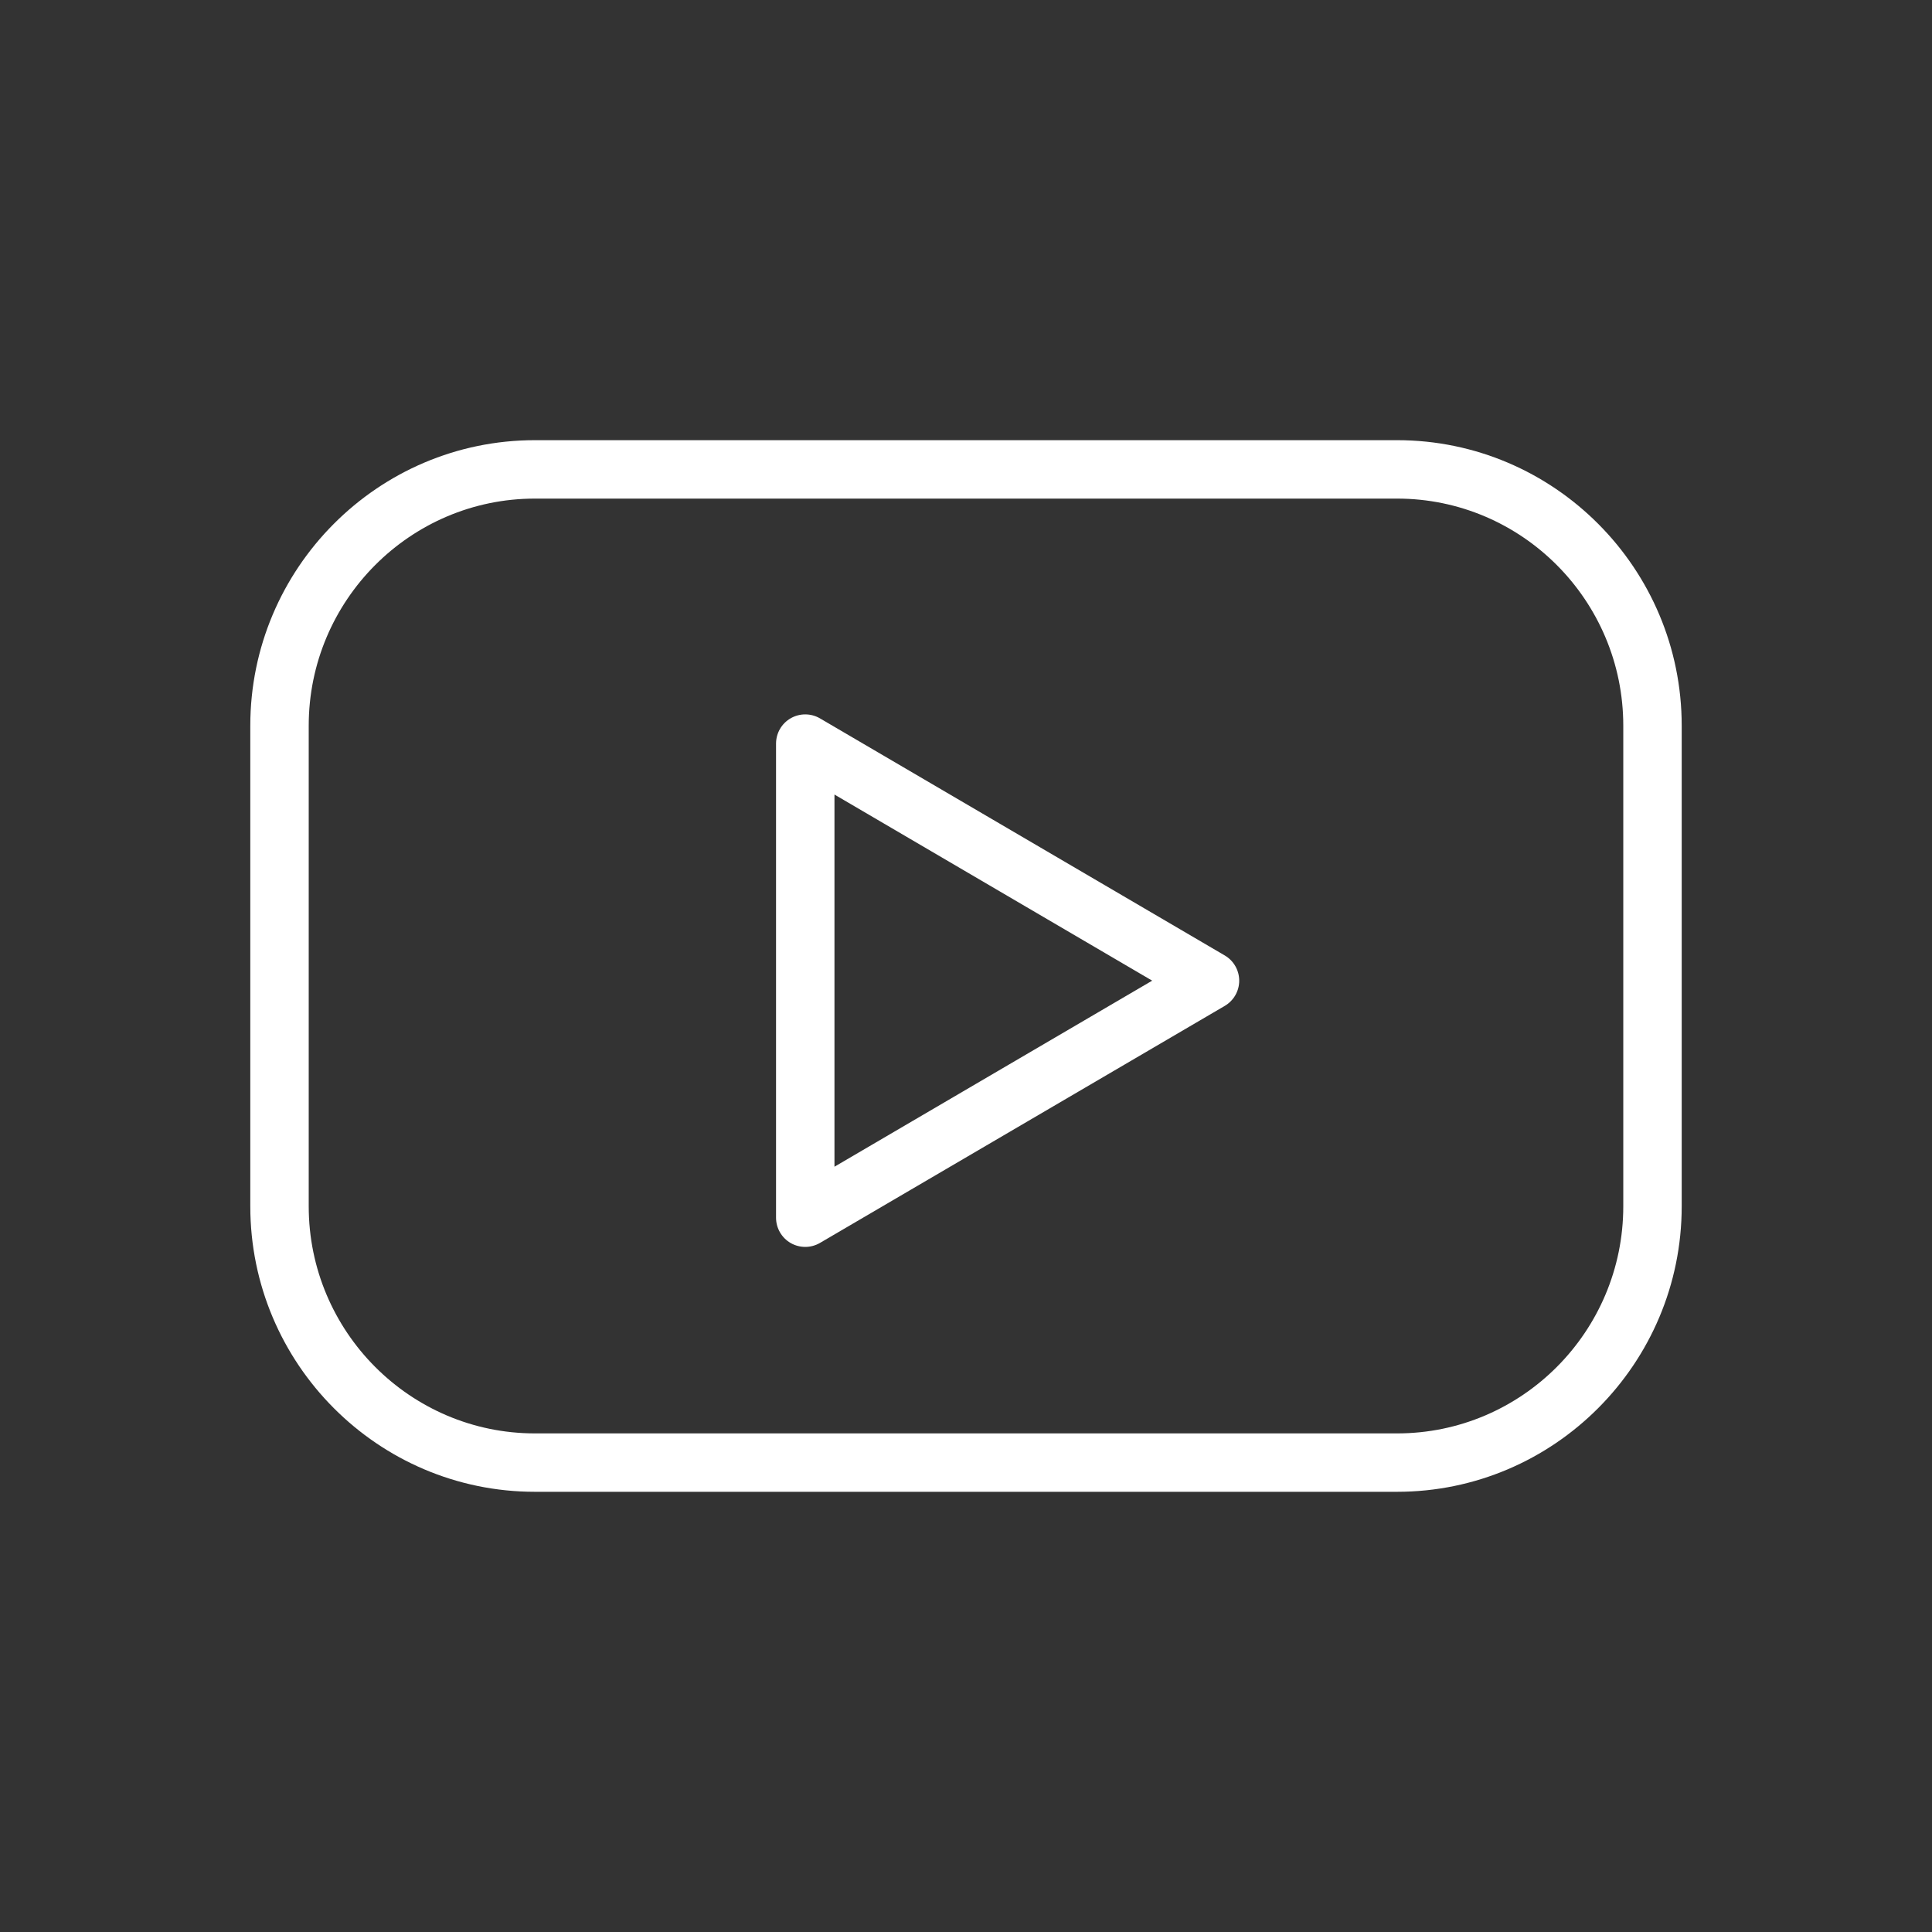
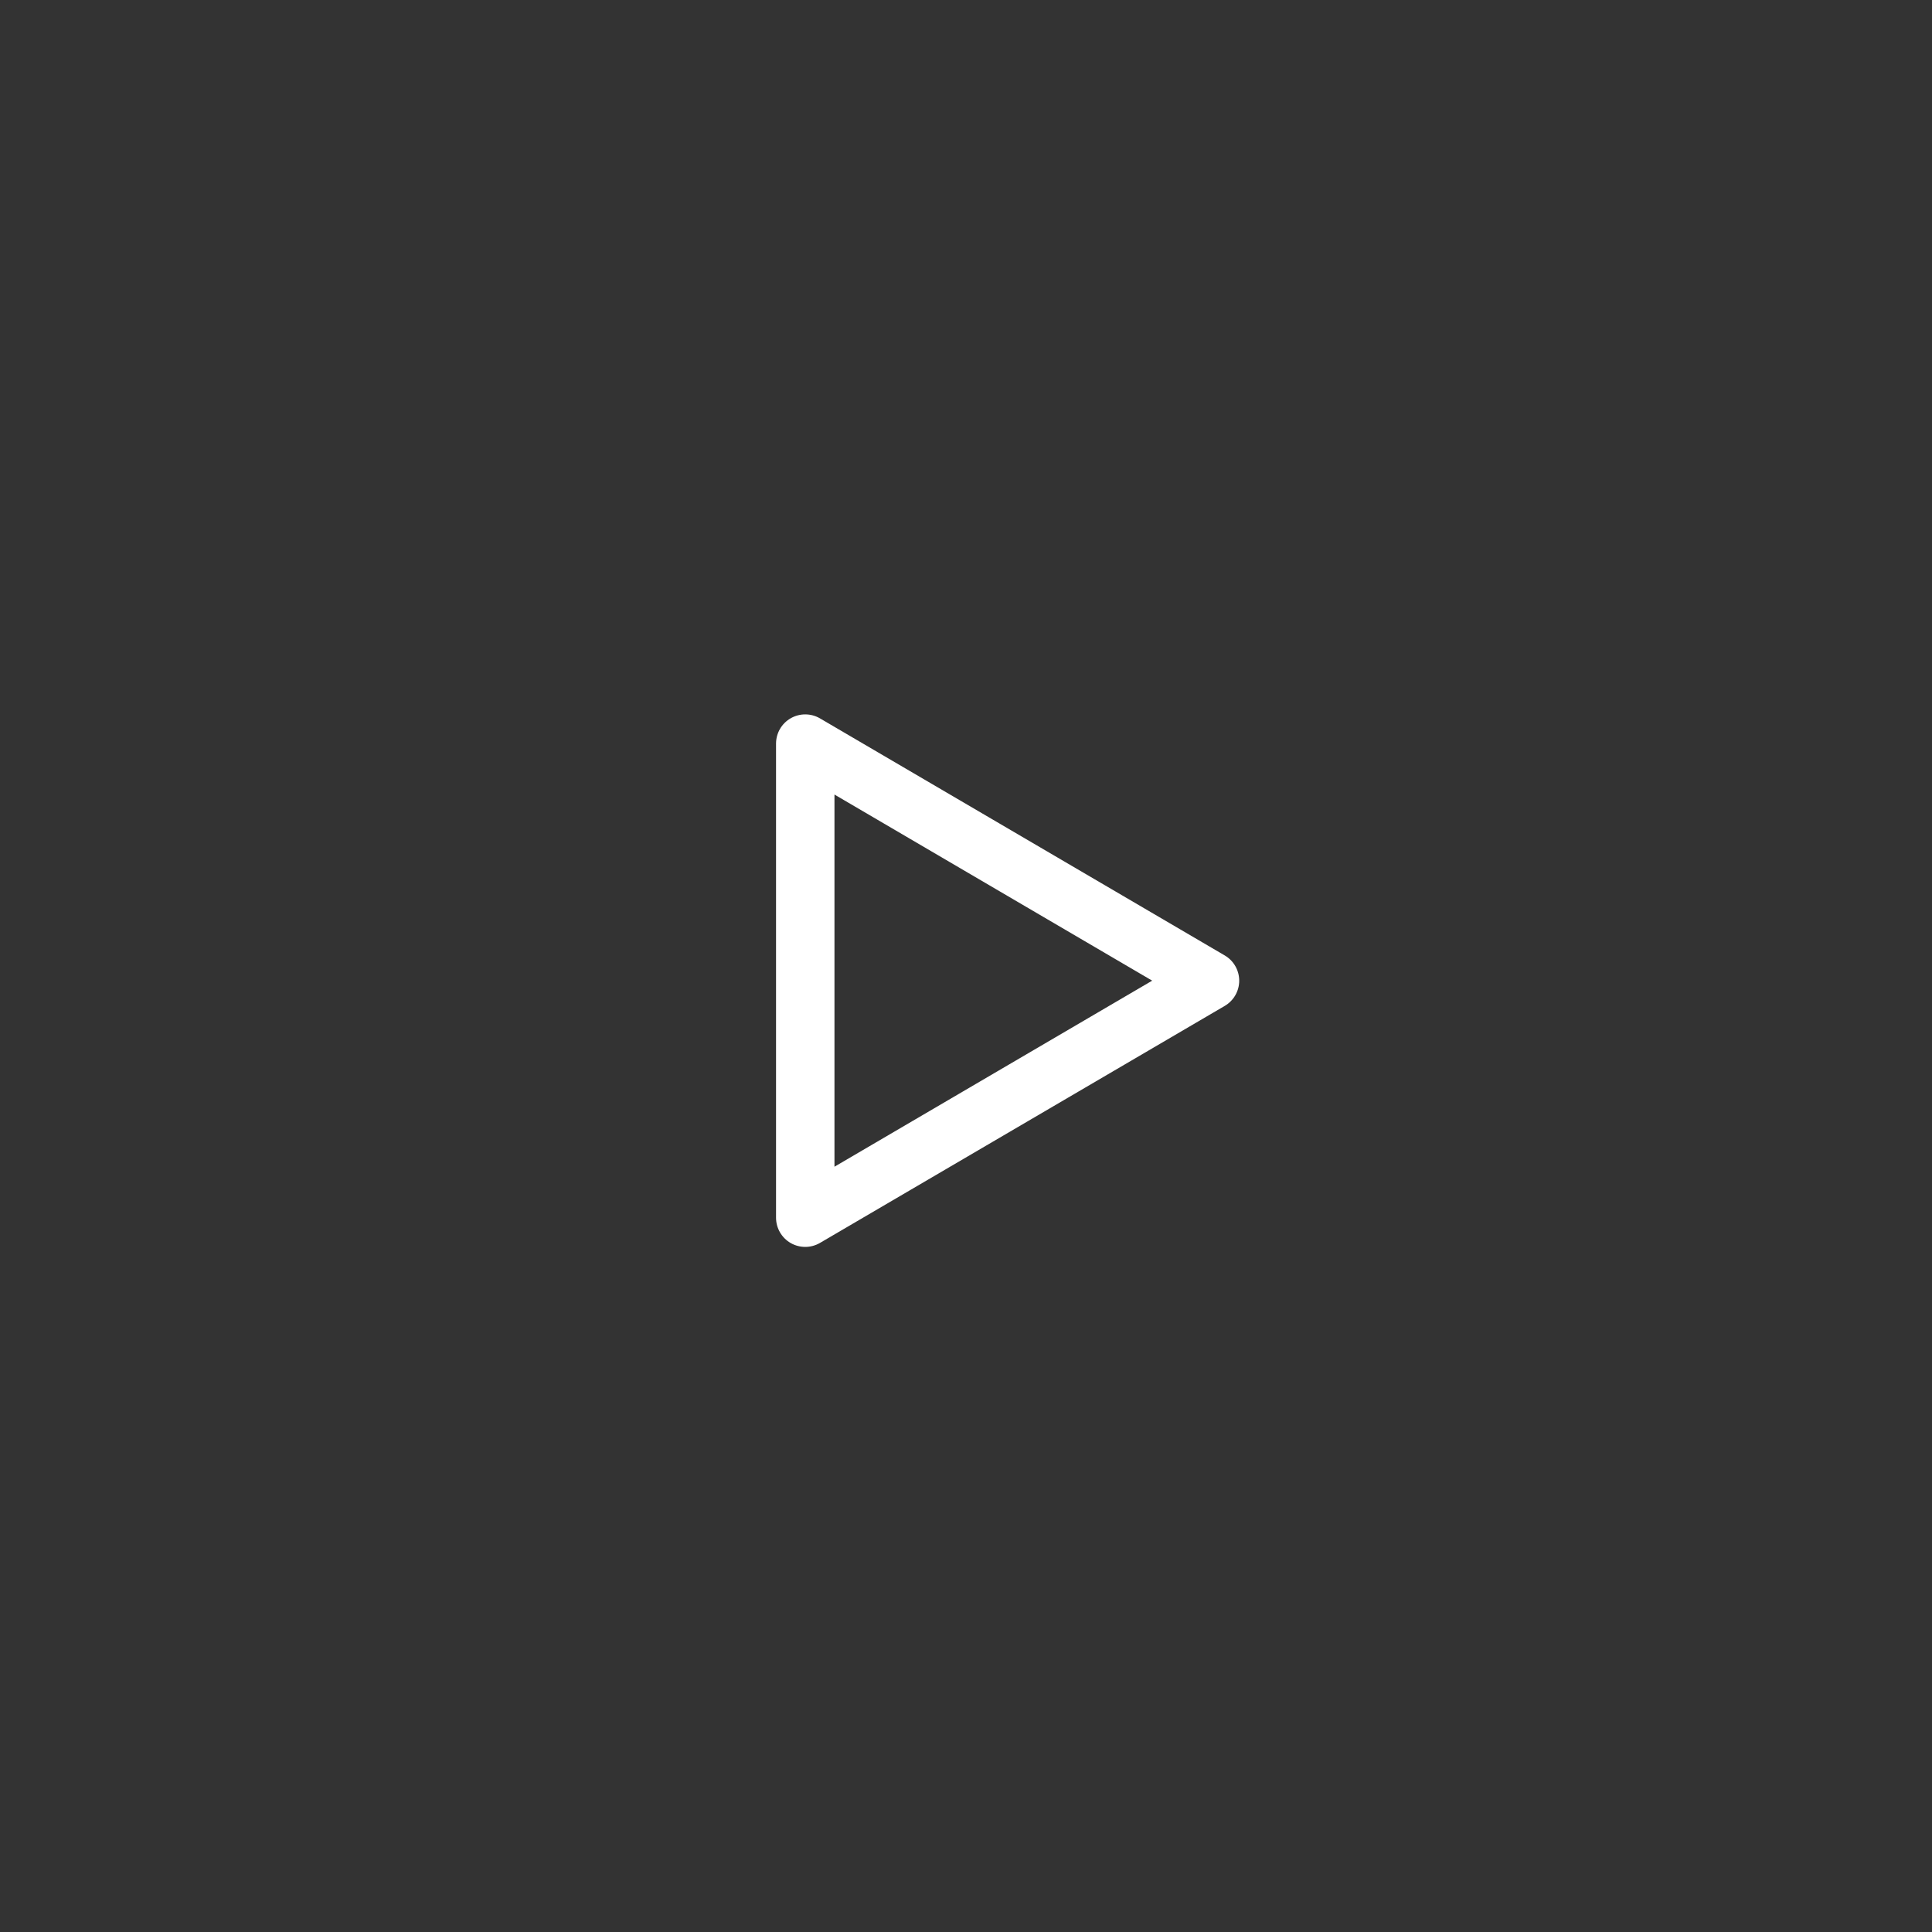
<svg xmlns="http://www.w3.org/2000/svg" version="1.1" width="1080" height="1080" viewBox="0 0 1080 1080" xml:space="preserve">
  <rect x="0" y="0" width="1080" height="1080" fill="#333333" stroke="none" />
  <desc>Created with Fabric.js 5.2.4</desc>
  <defs> </defs>
  <g transform="matrix(1 0 0 1 540 540)" id="71b68403-aa6c-4a91-aa54-4227dc095ecb">
    <rect style="stroke: none; stroke-width: 1; stroke-dasharray: none; stroke-linecap: butt; stroke-dashoffset: 0; stroke-linejoin: miter; stroke-miterlimit: 4; fill: rgb(255,255,255); fill-rule: nonzero; opacity: 1; visibility: hidden;" x="-540" y="-540" rx="0" ry="0" width="1080" height="1080" />
  </g>
  <g transform="matrix(1 0 0 1 540 540)" id="910f3f81-0d90-4471-86ef-91feb2770549"> </g>
  <g transform="matrix(1 0 0 1 540 540)">
    <g style="">
      <g transform="matrix(16.33 0 0 16.33 0 0)">
-         <path style="stroke: none; stroke-width: 1; stroke-dasharray: none; stroke-linecap: butt; stroke-dashoffset: 0; stroke-linejoin: miter; stroke-miterlimit: 4; fill: rgb(255,255,255); fill-rule: nonzero; opacity: 1;" transform=" translate(-24.5, -24.5)" d="M 39.256 6.5 L 9.744 6.5 C 4.371 6.5 0 10.885 0 16.274 L 0 32.725 C 0 38.115 4.371 42.499 9.744 42.499 L 39.256 42.499 C 44.629 42.499 49 38.114 49 32.725 L 49 16.274 C 49 10.885 44.629 6.5 39.256 6.5 z M 47 32.726 C 47 37.013 43.526 40.5 39.256 40.5 L 9.744 40.5 C 5.474 40.5 2 37.012 2 32.726 L 2 16.274 C 2 11.988 5.474 8.5 9.744 8.5 L 39.256 8.5 C 43.526 8.5 47 11.988 47 16.274 L 47 32.726 z" stroke-linecap="round" />
-       </g>
+         </g>
      <g transform="matrix(16.33 0 0 16.33 23.31 8.18)">
        <path style="stroke: none; stroke-width: 1; stroke-dasharray: none; stroke-linecap: butt; stroke-dashoffset: 0; stroke-linejoin: miter; stroke-miterlimit: 4; fill: rgb(255,255,255); fill-rule: nonzero; opacity: 1;" transform=" translate(-25.93, -25)" d="M 33.36 24.138 L 19.505 16.023 C 19.197 15.843 18.814 15.84 18.503 16.018 C 18.192 16.196 18 16.527 18 16.886 L 18 33.115 C 18 33.473 18.192 33.805 18.502 33.983 C 18.656 34.071 18.828 34.115 19 34.115 C 19.175 34.115 19.349 34.069 19.505 33.978 L 33.36 25.865 C 33.666 25.686 33.855 25.357 33.855 25.002 C 33.855 24.647 33.667 24.317 33.36 24.138 z M 20 31.37 L 20 18.63 L 30.876 25.001 L 20 31.37 z" stroke-linecap="round" />
      </g>
    </g>
  </g>
</svg>